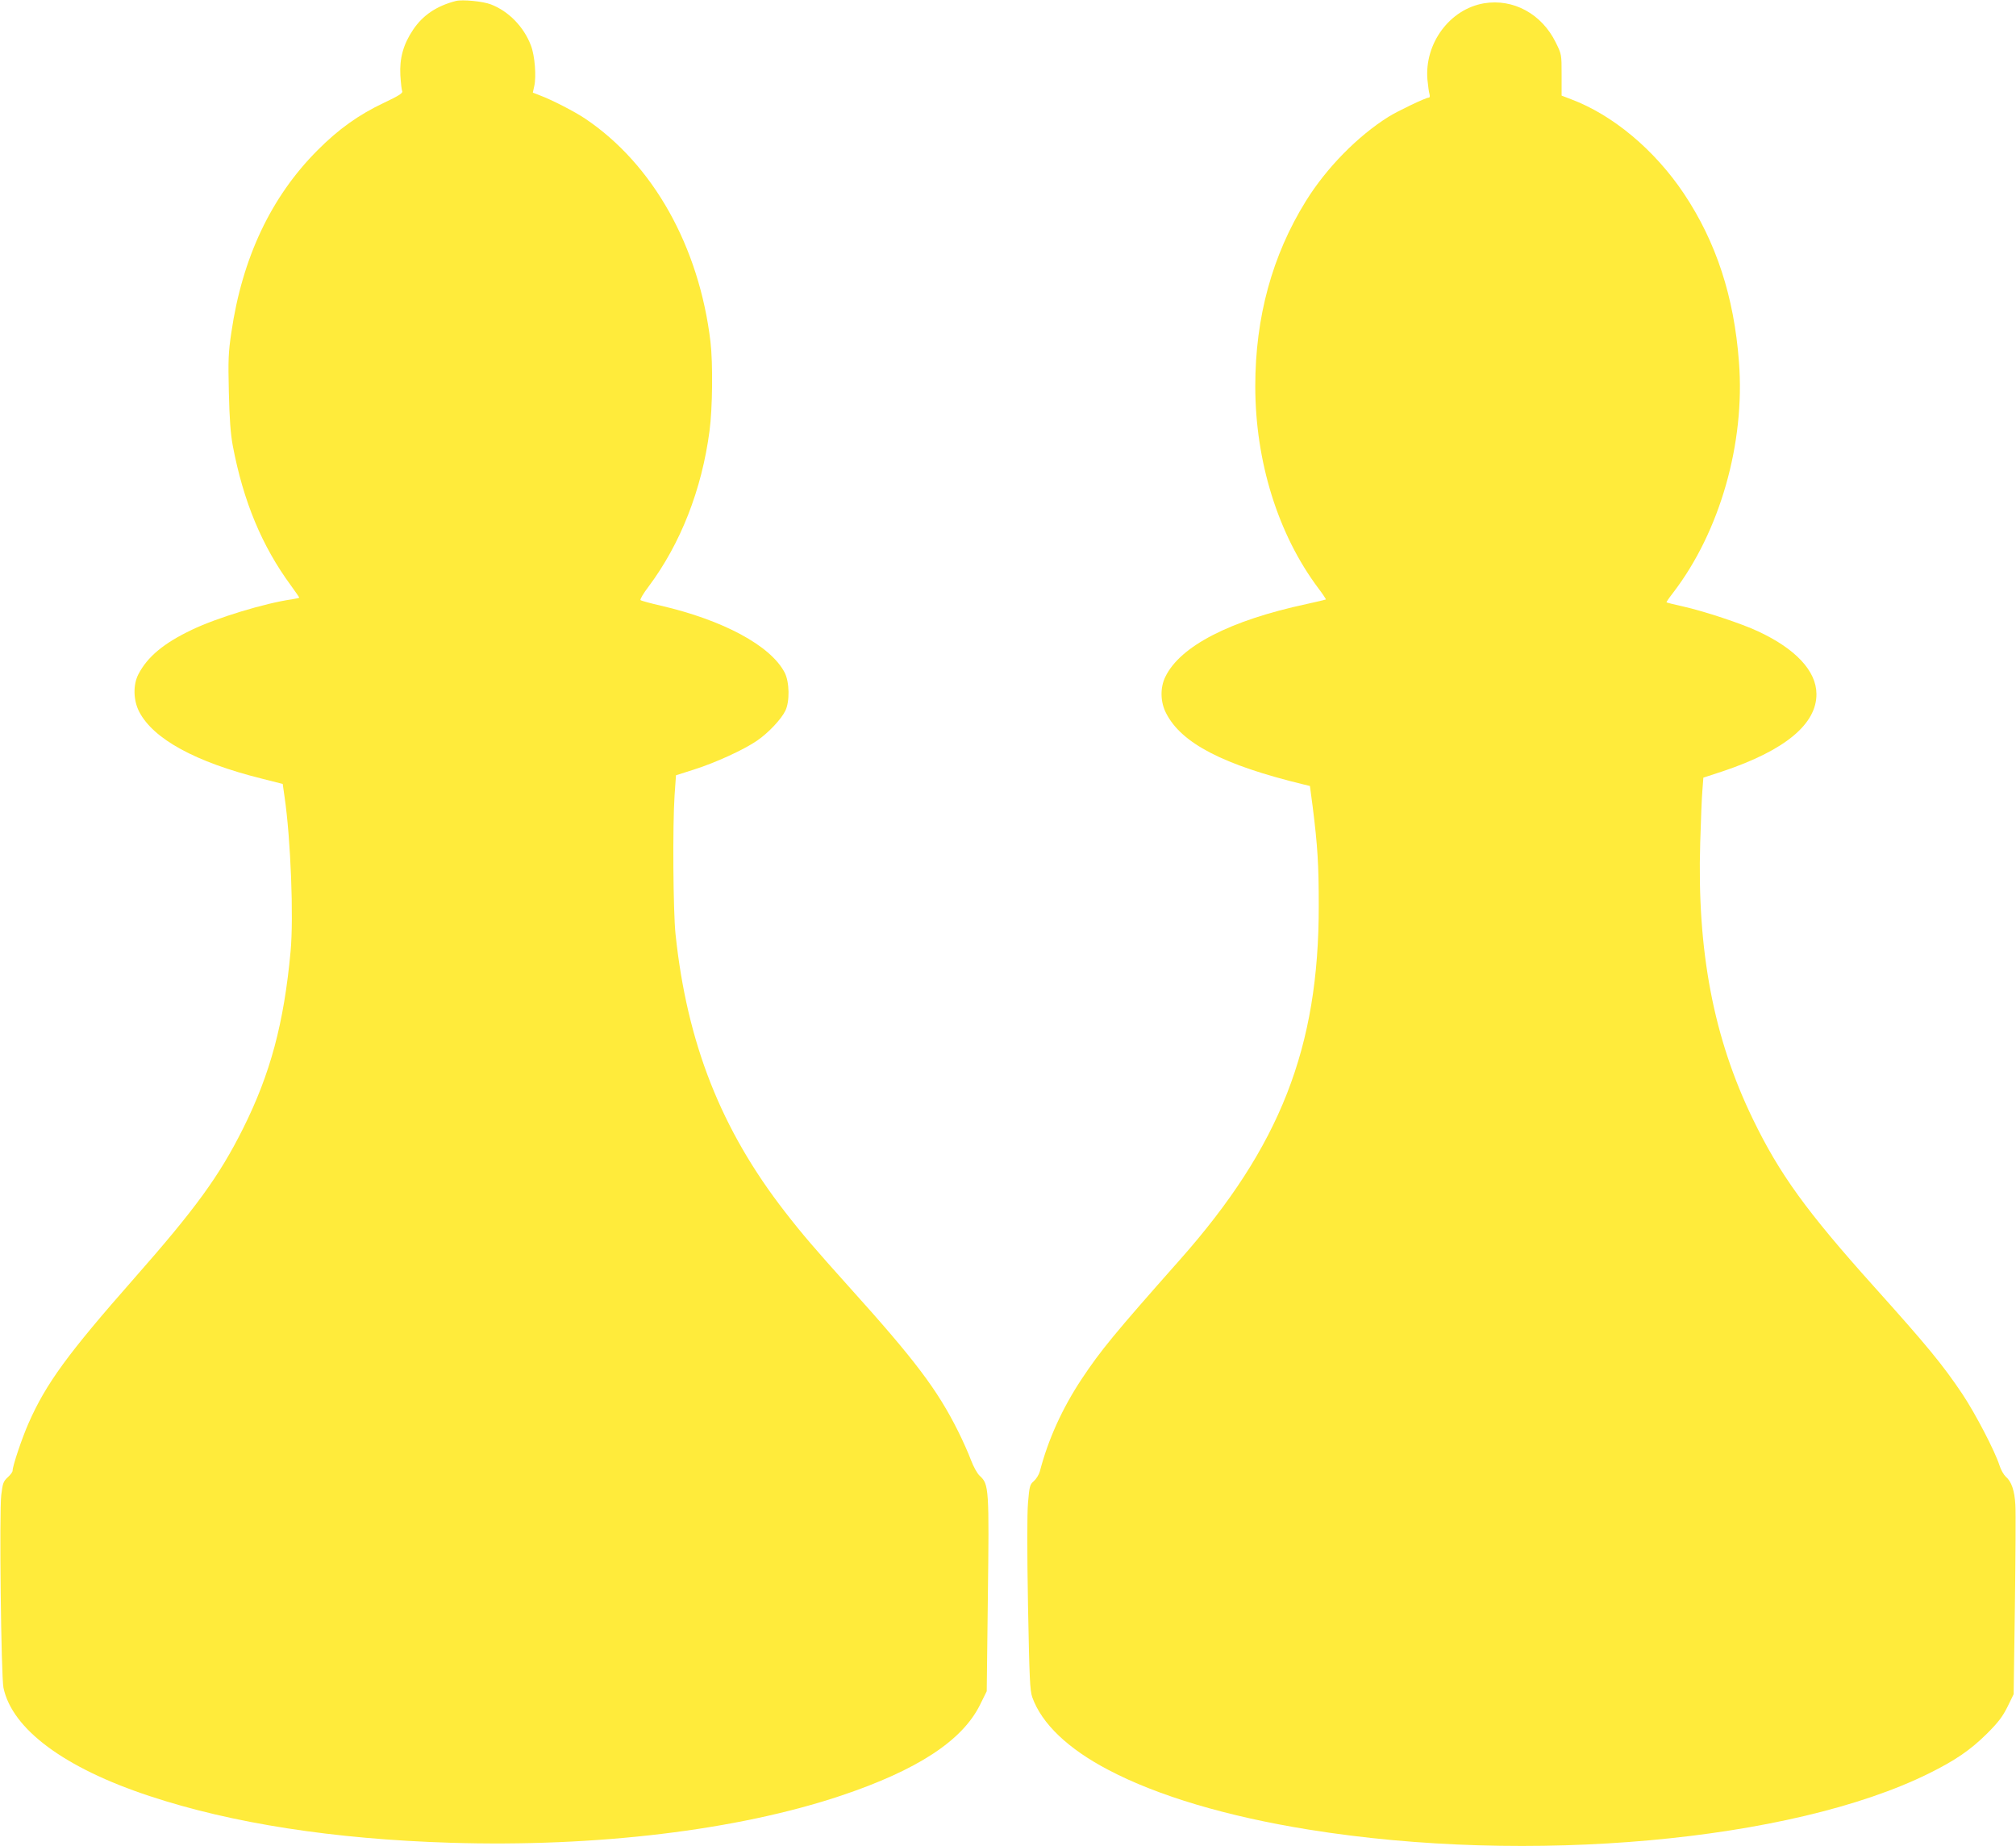
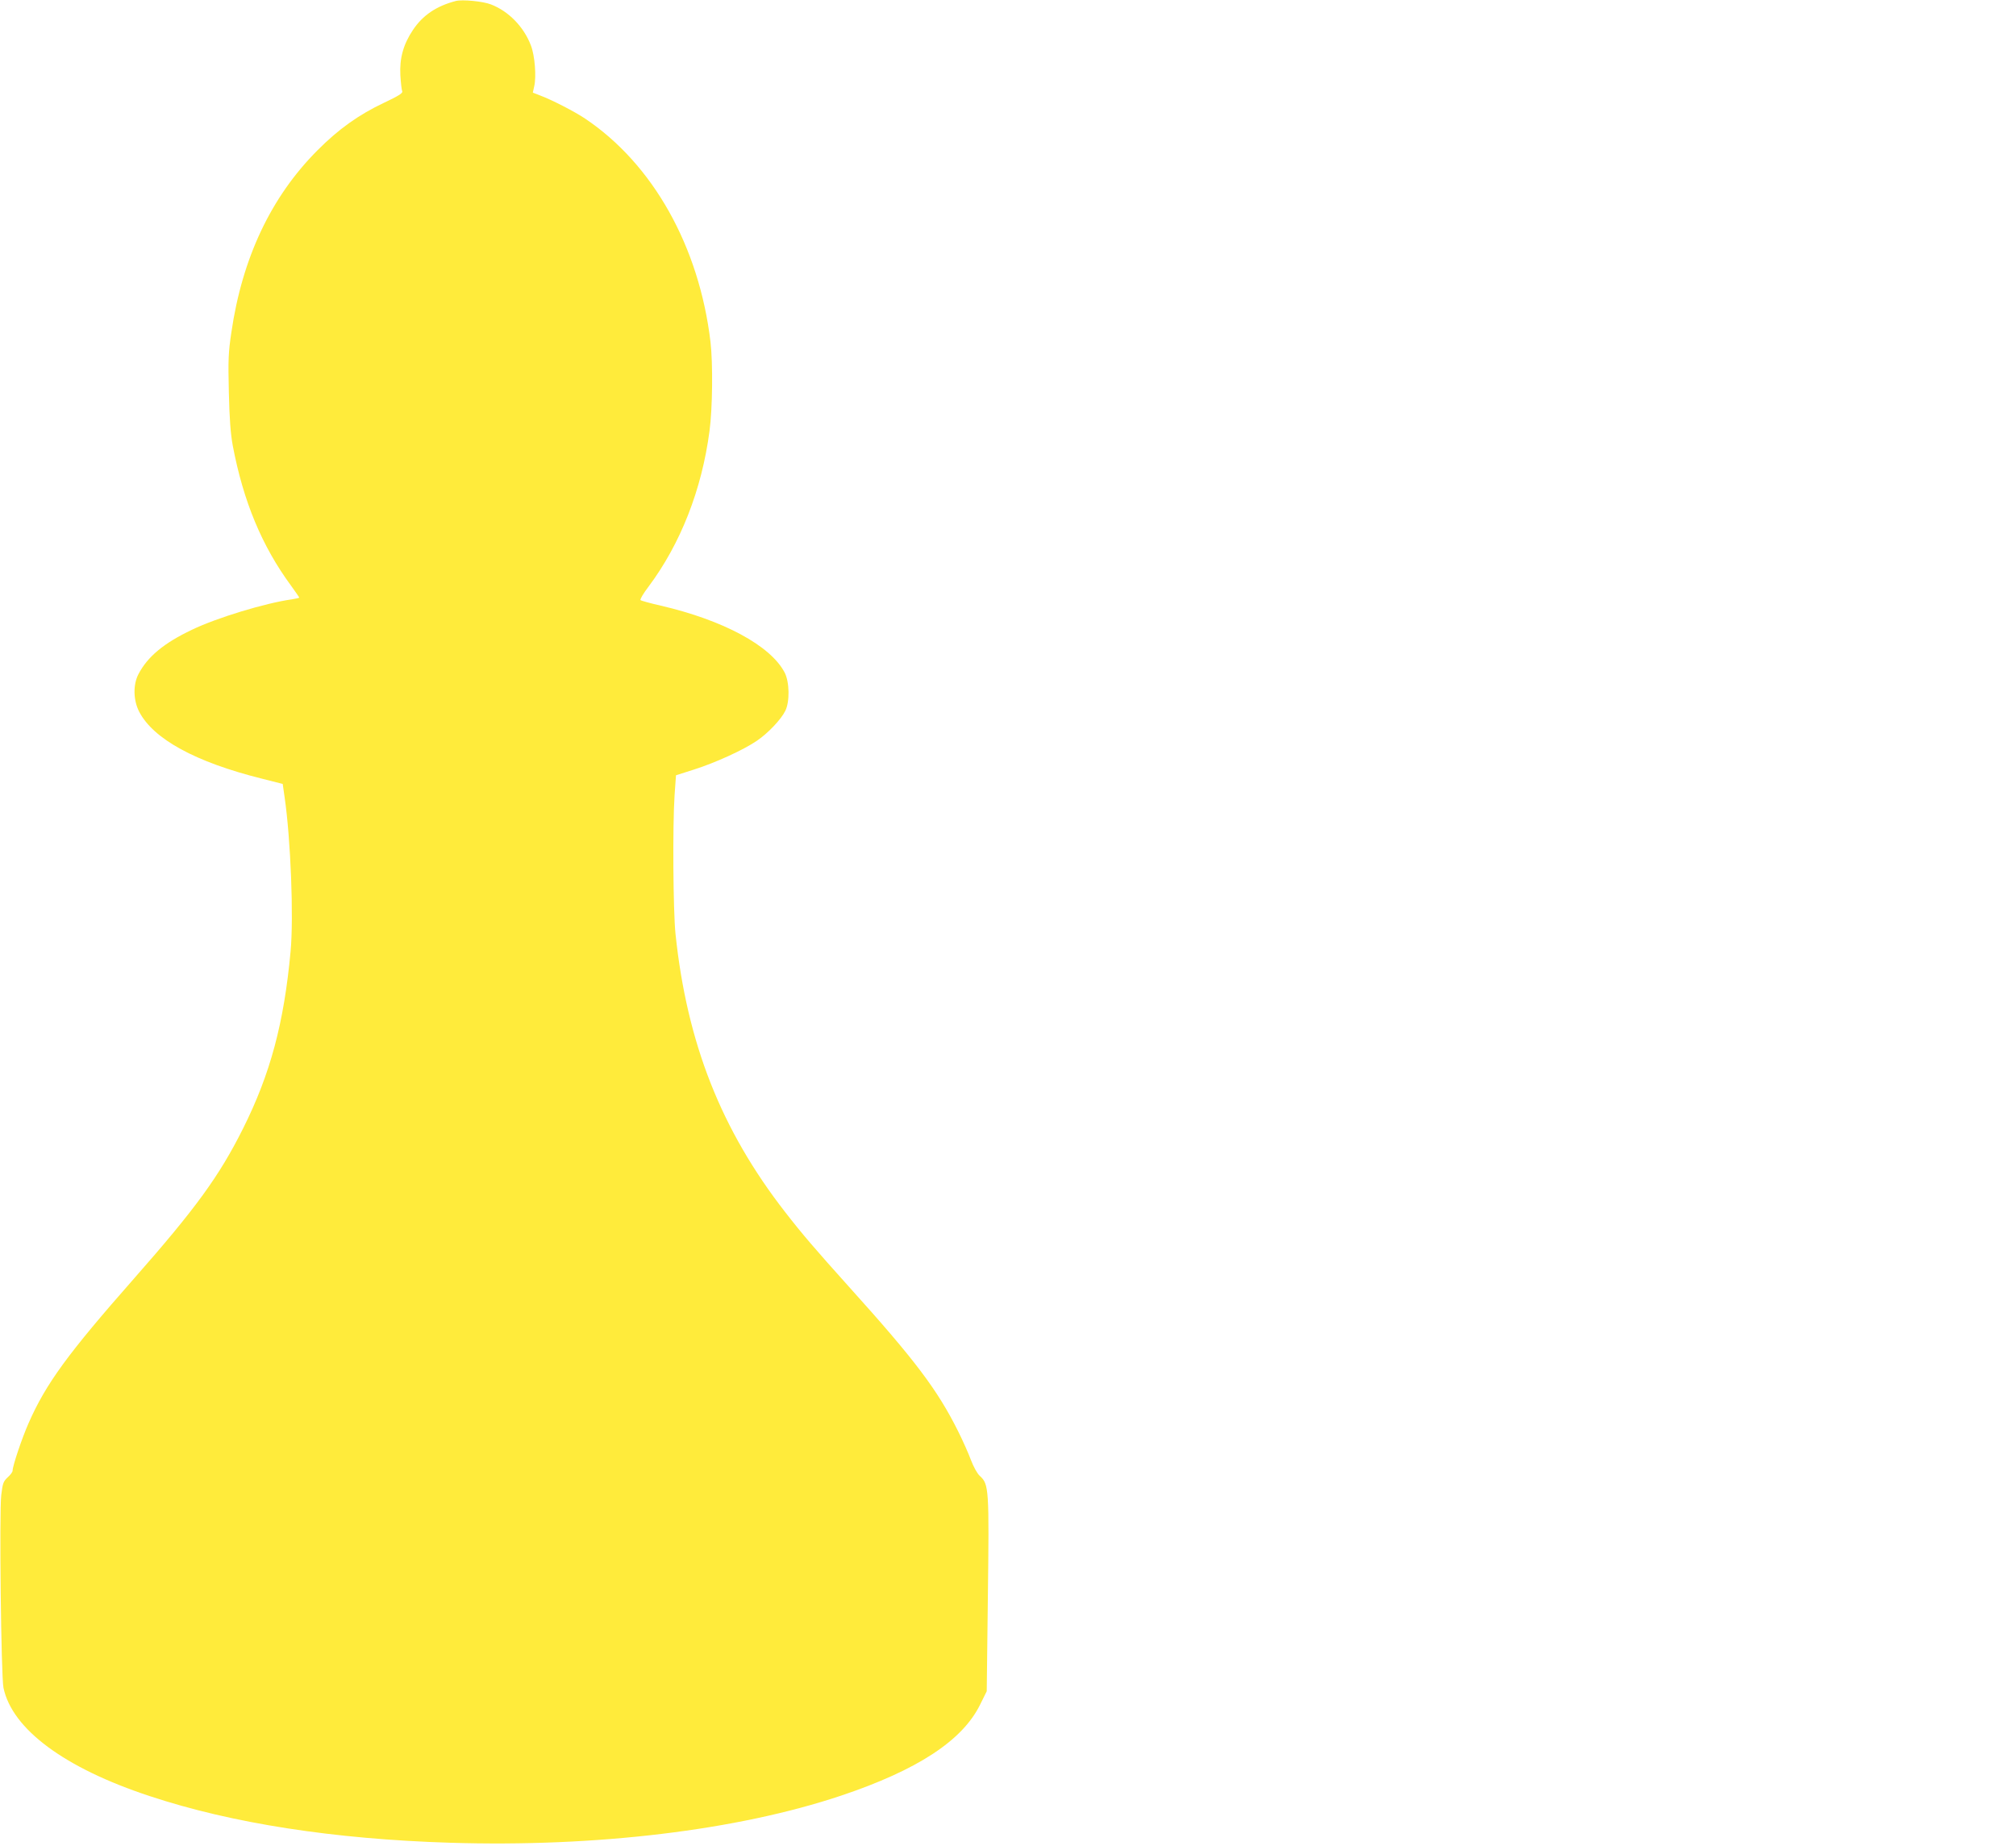
<svg xmlns="http://www.w3.org/2000/svg" version="1.0" width="1280pt" height="1172pt" viewBox="0 0 1280 1172" preserveAspectRatio="xMidYMid meet">
  <g transform="translate(0,1172) scale(0.1,-0.1)" fill="#ffeb3b" stroke="none">
    <path d="M2895 11714 c-124 -32 -211 -91 -273 -184 -61 -91 -86 -180 -80 -288 3 -48 8 -94 12 -102 4 -11 -23 -29 -117 -73 -160 -76 -287 -166 -422 -302 -294 -295 -477 -682 -546 -1155 -19 -127 -21 -174 -16 -380 4 -172 11 -263 25 -340 67 -353 185 -637 369 -887 29 -40 53 -75 53 -77 0 -2 -21 -7 -47 -11 -170 -24 -476 -117 -634 -193 -179 -85 -282 -171 -340 -282 -35 -67 -33 -166 5 -239 90 -173 357 -319 777 -424 l134 -34 12 -84 c39 -267 58 -763 38 -979 -42 -455 -128 -777 -302 -1125 -151 -302 -301 -508 -692 -952 -421 -478 -559 -667 -669 -917 -43 -97 -102 -273 -102 -303 0 -8 -14 -27 -31 -42 -28 -26 -32 -38 -41 -112 -13 -107 -1 -1154 14 -1224 55 -263 388 -510 929 -688 522 -173 1167 -273 1906 -296 929 -29 1825 79 2483 299 483 162 769 348 882 576 l43 87 7 586 c9 702 7 728 -51 781 -16 14 -40 58 -56 100 -15 41 -52 124 -82 184 -132 264 -272 450 -693 917 -211 235 -295 332 -405 474 -406 522 -623 1071 -696 1765 -15 143 -19 686 -6 881 l9 127 116 37 c135 43 313 124 399 183 69 47 152 134 179 189 29 58 27 183 -4 243 -89 171 -390 333 -787 425 -66 15 -124 31 -128 35 -5 4 18 43 51 86 203 272 338 615 387 989 19 141 22 428 6 565 -72 605 -365 1128 -796 1417 -65 44 -213 120 -286 147 l-46 18 9 41 c14 61 4 193 -21 258 -45 119 -142 218 -254 261 -51 20 -181 32 -222 22z" />
-     <path d="M9422 11699 c-217 -37 -378 -254 -359 -484 4 -38 9 -80 13 -92 4 -15 2 -23 -6 -23 -18 0 -196 -85 -255 -122 -196 -123 -394 -325 -524 -535 -214 -345 -321 -738 -321 -1175 0 -478 145 -942 400 -1282 28 -37 50 -70 48 -72 -2 -1 -58 -15 -123 -29 -485 -104 -802 -267 -896 -462 -34 -69 -32 -160 5 -231 97 -191 364 -329 872 -452 l41 -10 17 -128 c32 -253 39 -372 39 -632 1 -901 -245 -1528 -879 -2245 -421 -475 -505 -578 -625 -758 -124 -187 -214 -385 -267 -589 -6 -21 -23 -48 -38 -61 -25 -22 -28 -31 -37 -138 -6 -73 -6 -310 0 -650 9 -468 12 -540 27 -584 60 -168 227 -328 486 -463 310 -163 750 -294 1266 -377 1396 -226 3069 -75 3939 355 170 84 266 150 371 254 72 72 99 108 130 170 l39 80 8 560 c4 309 6 598 3 642 -5 91 -25 149 -61 179 -12 11 -31 43 -40 72 -29 91 -152 327 -235 452 -126 188 -226 309 -560 681 -429 478 -601 715 -770 1064 -250 514 -356 1068 -335 1756 4 140 10 290 14 334 l6 79 125 41 c393 132 595 299 593 491 -1 145 -132 286 -371 397 -104 49 -343 128 -477 158 -55 12 -102 24 -104 26 -2 1 17 29 42 61 297 387 458 950 418 1465 -31 415 -145 762 -349 1068 -186 278 -451 500 -717 600 l-60 23 0 131 c0 131 0 131 -37 206 -89 182 -270 280 -456 249z" />
  </g>
</svg>